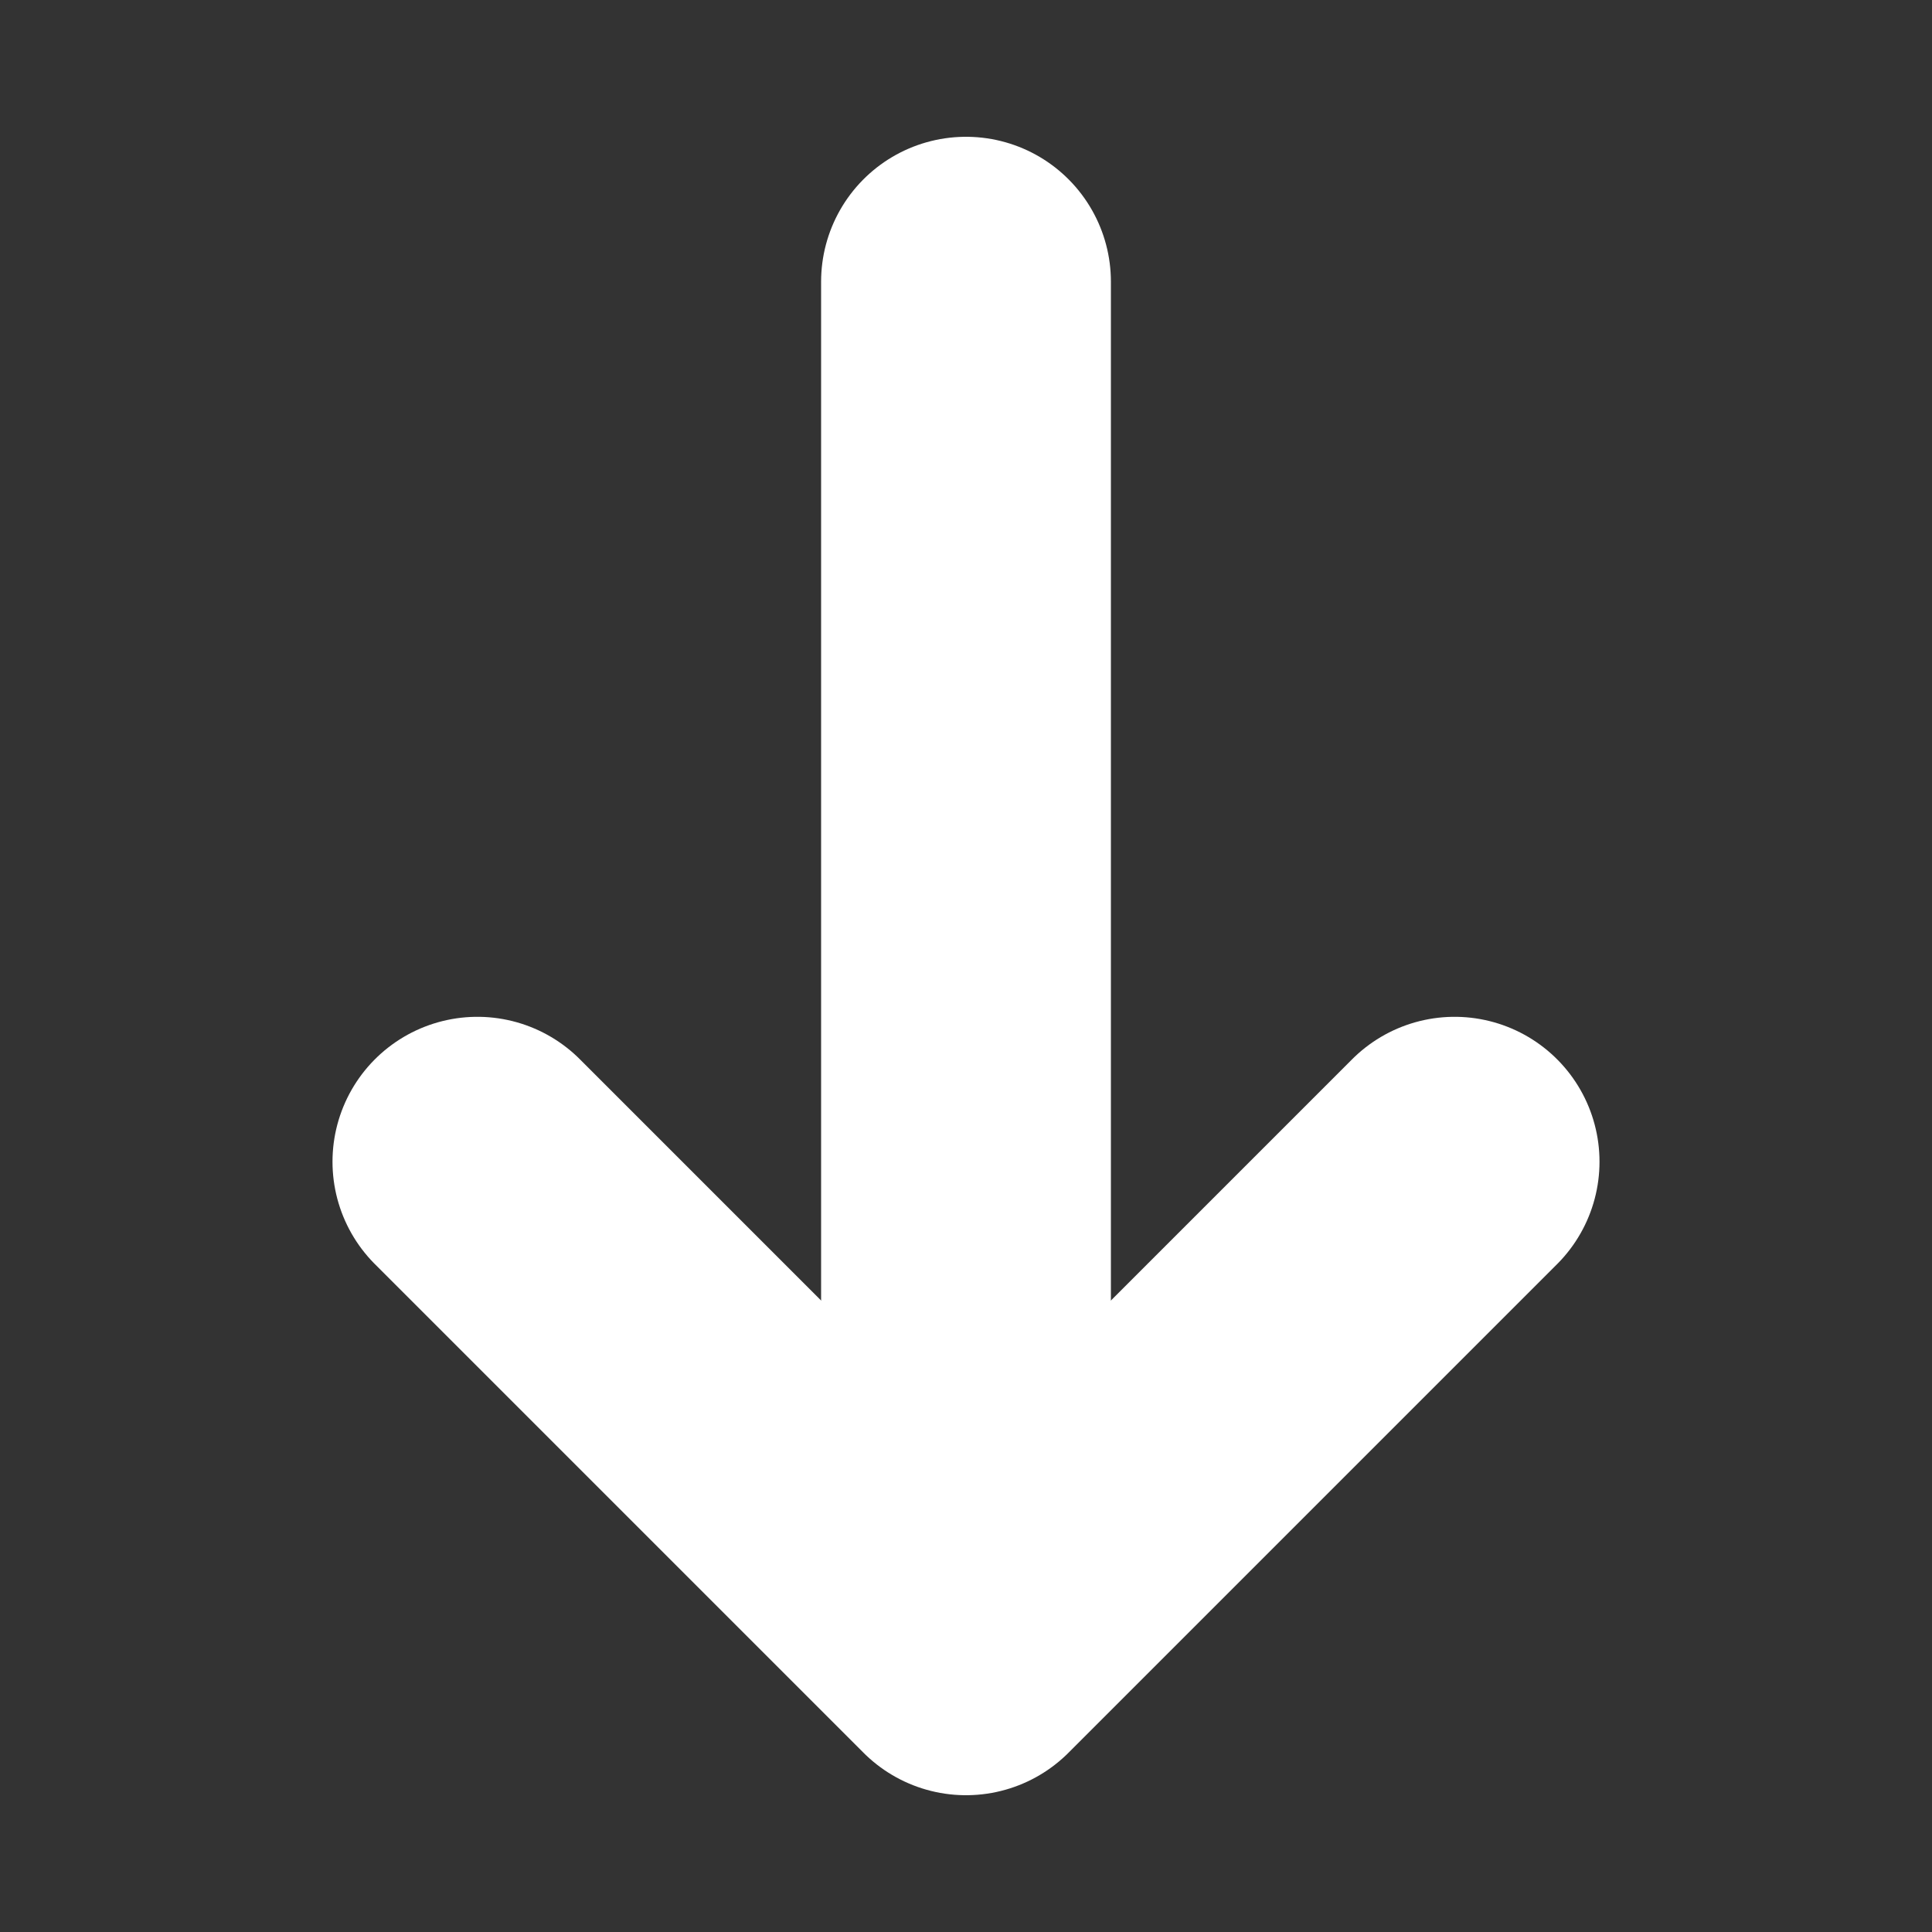
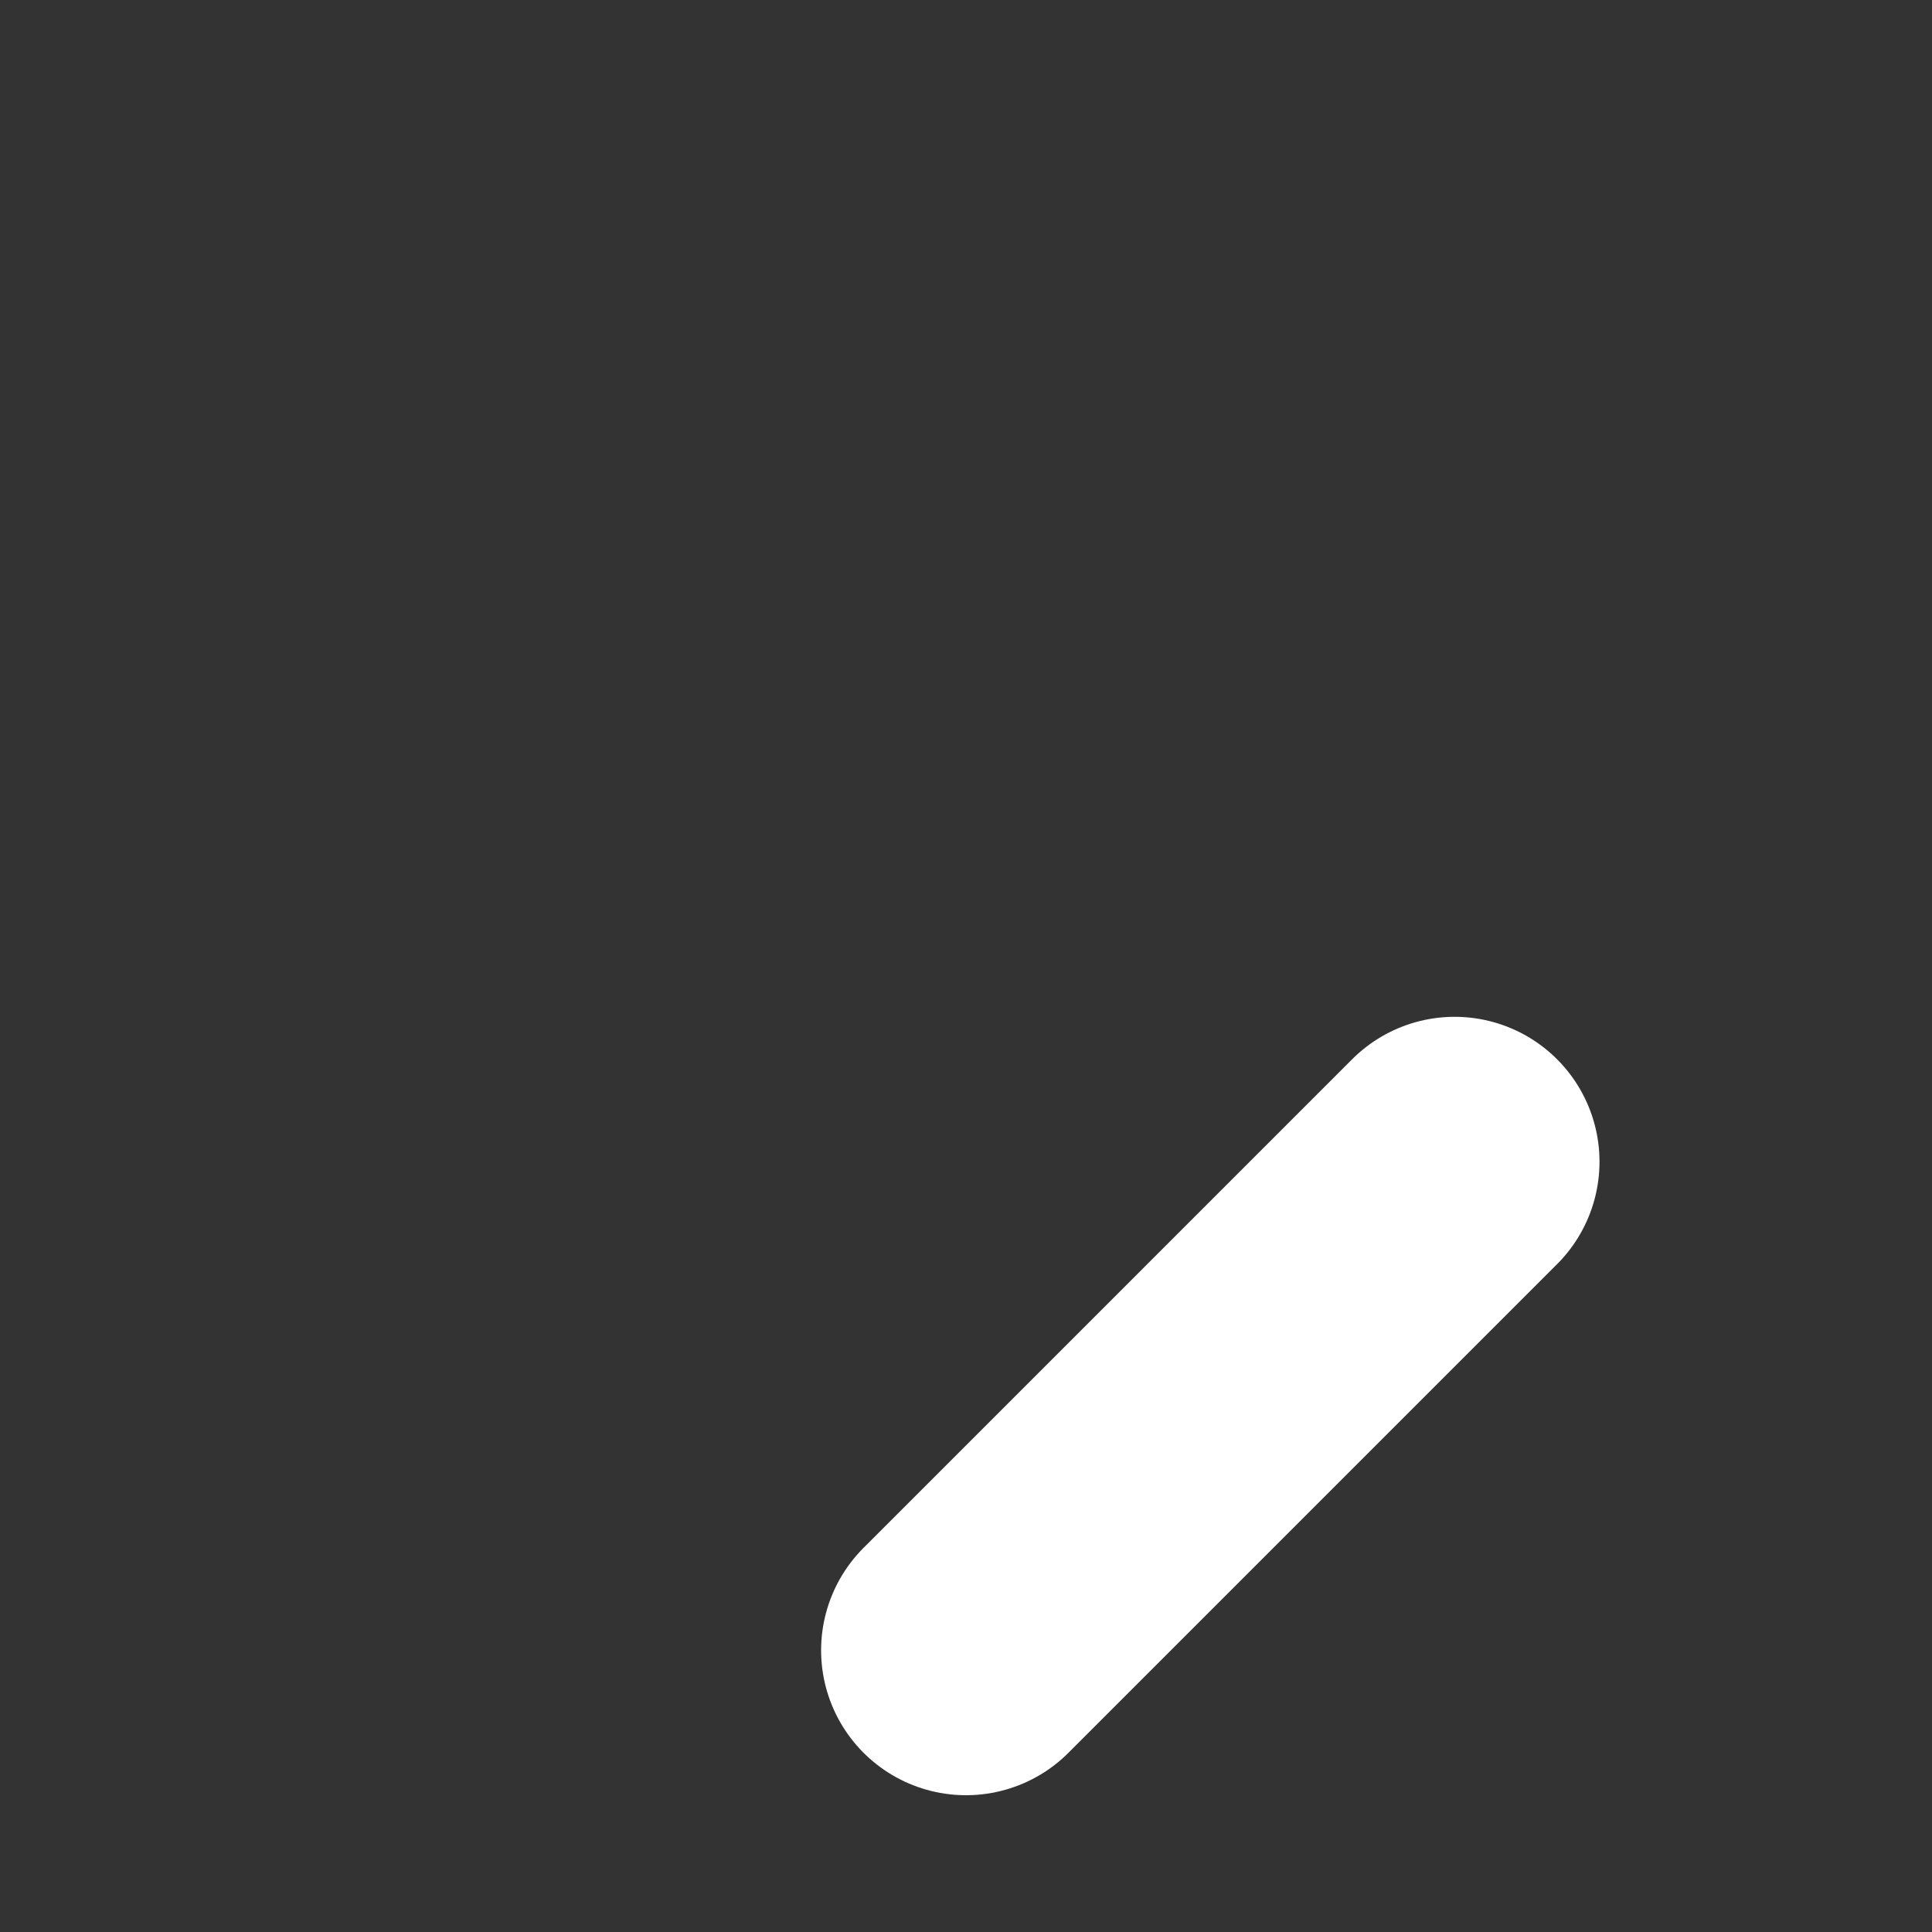
<svg xmlns="http://www.w3.org/2000/svg" width="10" height="10" viewBox="0 0 10 10" fill="none">
  <rect x="0" y="0" width="10" height="10" fill="#333333" stroke="none" />
-   <path d="M7.529 6.013L5 8.542L2.471 6.013" stroke="white" stroke-width="1.5" stroke-miterlimit="10" stroke-linecap="round" stroke-linejoin="round" />
-   <path d="M5 1.458V8.471" stroke="white" stroke-width="1.5" stroke-miterlimit="10" stroke-linecap="round" stroke-linejoin="round" />
+   <path d="M7.529 6.013L5 8.542" stroke="white" stroke-width="1.5" stroke-miterlimit="10" stroke-linecap="round" stroke-linejoin="round" />
</svg>